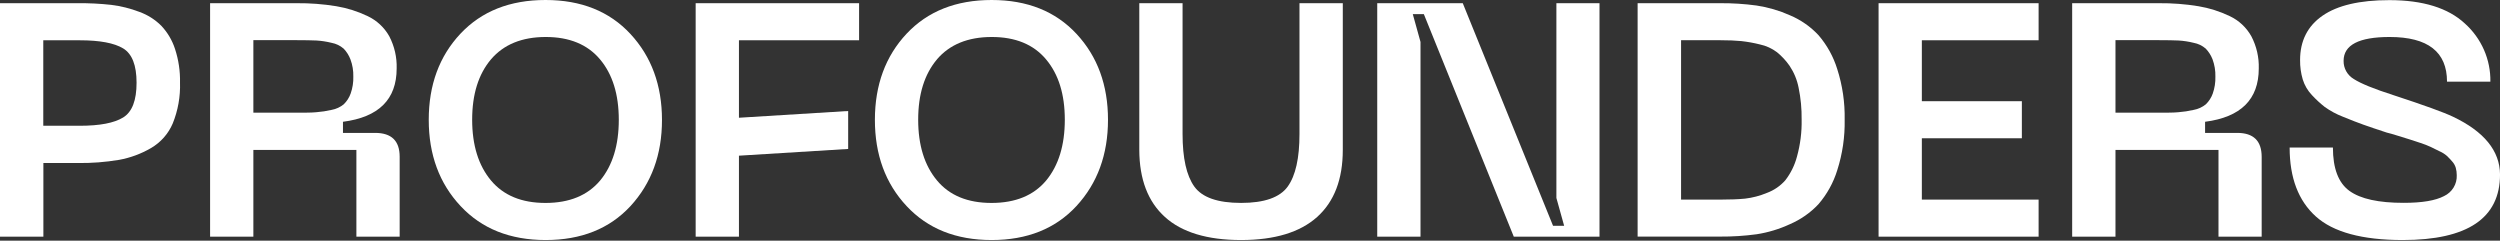
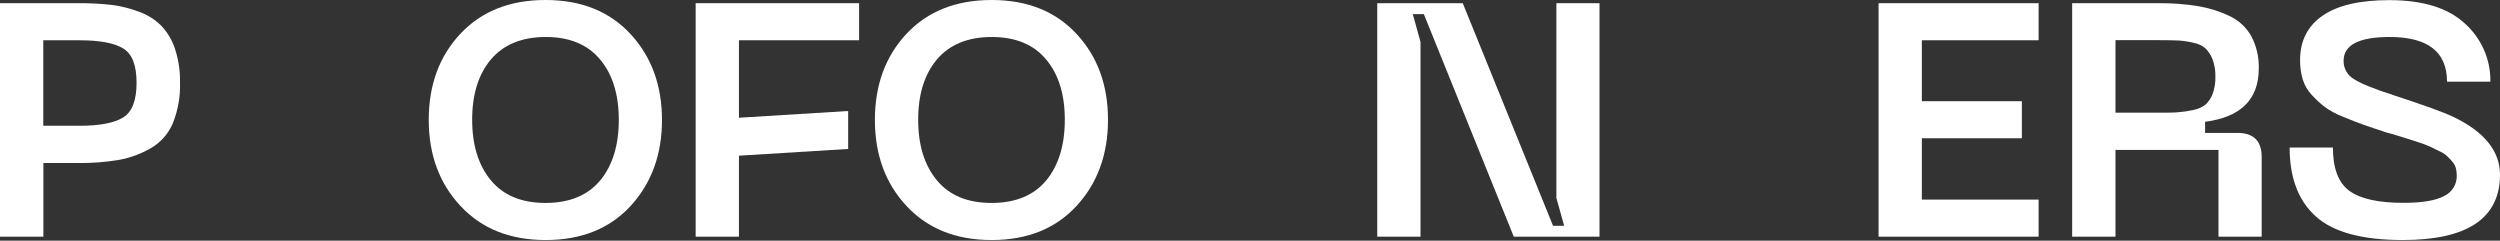
<svg xmlns="http://www.w3.org/2000/svg" width="187" height="18" viewBox="0 0 187 18" fill="none">
  <rect x="0" y="0" width="187" height="18" fill="#333333" stroke="none" />
  <path d="M5.798 0.239C6.643 0.23 7.487 0.272 8.326 0.365C9.044 0.454 9.748 0.629 10.422 0.887C11.041 1.11 11.603 1.465 12.066 1.928C12.529 2.421 12.878 3.009 13.087 3.649C13.355 4.462 13.483 5.314 13.465 6.169C13.5 7.216 13.315 8.26 12.921 9.233C12.594 10.006 12.021 10.653 11.29 11.078C10.555 11.506 9.75 11.804 8.91 11.957C7.882 12.129 6.841 12.209 5.798 12.194H3.245V17.705H0V0.239H5.798ZM5.974 9.407C7.462 9.407 8.541 9.2 9.212 8.787C9.882 8.374 10.217 7.507 10.215 6.186C10.215 4.881 9.881 4.026 9.212 3.621C8.543 3.216 7.464 3.014 5.974 3.014H3.237V9.407H5.974Z" fill="white" />
-   <path d="M15.715 17.705V0.239H22.19C23.181 0.23 24.172 0.305 25.151 0.464C25.965 0.6 26.755 0.849 27.498 1.205C28.184 1.529 28.751 2.058 29.119 2.716C29.506 3.459 29.696 4.286 29.67 5.12C29.67 7.434 28.332 8.763 25.654 9.109V9.941H28.064C29.285 9.941 29.895 10.536 29.895 11.725V17.705H26.658V11.214H18.952V17.705H15.715ZM18.952 8.429H22.19C22.81 8.429 23.298 8.429 23.658 8.394C24.043 8.365 24.425 8.307 24.801 8.22C25.138 8.159 25.452 8.014 25.715 7.799C25.944 7.575 26.118 7.304 26.226 7.005C26.372 6.596 26.44 6.164 26.428 5.73C26.44 5.291 26.367 4.853 26.213 4.44C26.099 4.141 25.926 3.868 25.703 3.636C25.447 3.414 25.134 3.264 24.799 3.203C24.425 3.11 24.043 3.051 23.658 3.029C23.308 3.014 22.813 3.004 22.177 3.004H18.952V8.429Z" fill="white" />
  <path d="M34.452 15.414C32.864 13.721 32.07 11.57 32.07 8.961C32.07 6.352 32.861 4.205 34.442 2.52C36.022 0.84 38.142 0 40.805 0C43.467 0 45.583 0.846 47.154 2.538C48.727 4.231 49.514 6.375 49.516 8.968C49.518 11.562 48.73 13.713 47.154 15.422C45.588 17.11 43.475 17.954 40.815 17.954C38.154 17.954 36.034 17.108 34.452 15.414ZM36.725 4.44C35.785 5.554 35.316 7.061 35.318 8.961C35.32 10.861 35.788 12.373 36.725 13.497C37.663 14.62 39.024 15.182 40.81 15.18C42.595 15.178 43.957 14.617 44.895 13.497C45.822 12.373 46.286 10.861 46.286 8.961C46.286 7.061 45.818 5.554 44.882 4.44C43.944 3.323 42.588 2.765 40.815 2.767C39.041 2.769 37.678 3.326 36.725 4.44Z" fill="white" />
  <path d="M52.035 17.705V0.239H64.26V3.011H55.273V8.807L63.443 8.303V11.141L55.273 11.645V17.705H52.035Z" fill="white" />
  <path d="M67.814 15.414C66.231 13.721 65.441 11.57 65.442 8.961C65.444 6.352 66.235 4.205 67.814 2.52C69.394 0.84 71.515 0 74.177 0C76.839 0 78.955 0.846 80.526 2.538C82.094 4.226 82.878 6.367 82.878 8.961C82.878 11.555 82.091 13.706 80.516 15.414C78.948 17.108 76.835 17.954 74.174 17.954C71.514 17.954 69.394 17.108 67.814 15.414ZM70.087 4.44C69.147 5.554 68.678 7.061 68.68 8.961C68.681 10.861 69.15 12.373 70.087 13.497C71.021 14.62 72.383 15.182 74.172 15.18C75.96 15.178 77.322 14.617 78.257 13.497C79.183 12.373 79.646 10.861 79.648 8.961C79.65 7.061 79.182 5.554 78.244 4.44C77.308 3.323 75.952 2.765 74.177 2.767C72.401 2.769 71.037 3.326 70.084 4.44H70.087Z" fill="white" />
-   <path d="M85.219 11.214V0.239H88.456V10.024C88.456 11.825 88.749 13.135 89.334 13.953C89.92 14.771 91.087 15.179 92.835 15.178C94.573 15.178 95.735 14.769 96.322 13.953C96.909 13.136 97.202 11.827 97.201 10.024V0.239H100.441V11.214C100.441 13.411 99.8 15.083 98.521 16.231C97.241 17.378 95.345 17.953 92.835 17.954C90.307 17.954 88.408 17.38 87.136 16.231C85.865 15.082 85.226 13.409 85.219 11.214Z" fill="white" />
  <path d="M103.017 17.705V0.239H109.415L116.168 16.889H116.998L116.418 14.807V0.239H119.643V17.705H113.232L106.504 1.058H105.677L106.254 3.137V17.705H103.017Z" fill="white" />
-   <path d="M128.668 0.239C129.579 0.233 130.489 0.291 131.392 0.413C132.254 0.543 133.094 0.789 133.889 1.144C134.699 1.485 135.426 1.992 136.023 2.631C136.662 3.374 137.14 4.239 137.427 5.171C137.818 6.393 138.005 7.669 137.981 8.951C138.005 10.232 137.818 11.508 137.427 12.731C137.14 13.663 136.662 14.527 136.023 15.271C135.424 15.91 134.697 16.419 133.889 16.767C133.097 17.135 132.256 17.39 131.392 17.523C130.489 17.645 129.579 17.703 128.668 17.697H122.494V0.239H128.668ZM128.668 14.931C129.42 14.931 130.044 14.906 130.539 14.857C131.094 14.79 131.637 14.648 132.153 14.434C132.69 14.237 133.169 13.91 133.544 13.482C133.949 12.956 134.244 12.357 134.412 11.718C134.663 10.815 134.781 9.881 134.762 8.946C134.773 8.147 134.698 7.35 134.537 6.567C134.424 5.979 134.193 5.418 133.858 4.919C133.594 4.54 133.277 4.199 132.919 3.906C132.541 3.622 132.106 3.423 131.642 3.324C131.18 3.208 130.711 3.124 130.238 3.072C129.819 3.031 129.301 3.009 128.68 3.009H125.744V14.931H128.668Z" fill="white" />
  <path d="M140.517 17.705V0.239H152.488V3.011H143.754V7.572H151.235V10.344H143.754V14.931H152.488V17.702L140.517 17.705Z" fill="white" />
  <path d="M154.998 17.705V0.239H161.475C162.467 0.23 163.458 0.305 164.437 0.464C165.251 0.6 166.041 0.849 166.783 1.205C167.47 1.529 168.036 2.058 168.402 2.716C168.79 3.458 168.981 4.286 168.956 5.12C168.956 7.434 167.617 8.763 164.94 9.109V9.941H167.348C168.565 9.941 169.173 10.539 169.173 11.735V17.705H165.943V11.214H158.238V17.705H154.998ZM158.238 8.429H161.475C162.093 8.429 162.583 8.429 162.943 8.394C163.328 8.365 163.709 8.307 164.085 8.22C164.422 8.16 164.737 8.015 165.001 7.799C165.229 7.575 165.404 7.304 165.512 7.005C165.656 6.596 165.724 6.164 165.711 5.73C165.723 5.291 165.651 4.853 165.499 4.44C165.384 4.142 165.211 3.868 164.988 3.636C164.732 3.414 164.42 3.264 164.085 3.203C163.711 3.11 163.328 3.051 162.943 3.029C162.591 3.014 162.098 3.004 161.463 3.004H158.238V8.429Z" fill="white" />
  <path d="M187.002 13.048C187.002 16.319 184.576 17.954 179.723 17.954C176.695 17.954 174.528 17.366 173.223 16.19C171.917 15.014 171.265 13.297 171.265 11.037H174.502C174.502 12.605 174.916 13.687 175.745 14.283C176.574 14.879 177.926 15.176 179.8 15.172C181.17 15.172 182.174 15.004 182.812 14.668C183.109 14.529 183.358 14.307 183.527 14.029C183.697 13.751 183.779 13.43 183.765 13.106C183.766 12.918 183.741 12.731 183.691 12.549C183.637 12.37 183.543 12.206 183.415 12.068C183.28 11.919 183.16 11.781 183.024 11.657C182.853 11.51 182.659 11.39 182.45 11.302L181.822 10.992C181.573 10.877 181.317 10.778 181.056 10.694C180.721 10.579 180.461 10.493 180.29 10.443L179.412 10.17C179.011 10.044 178.717 9.959 178.533 9.918C177.779 9.671 177.194 9.473 176.777 9.324C176.358 9.175 175.853 8.978 175.245 8.729C174.763 8.543 174.308 8.298 173.889 7.998C173.549 7.73 173.231 7.436 172.937 7.119C172.617 6.785 172.38 6.382 172.245 5.942C172.107 5.471 172.04 4.983 172.046 4.493C172.046 3.057 172.606 1.95 173.726 1.174C174.846 0.398 176.511 0.01 178.722 0.01C181.233 0.01 183.115 0.592 184.37 1.756C184.984 2.306 185.472 2.979 185.802 3.73C186.131 4.481 186.294 5.293 186.28 6.111H183.037C183.037 3.881 181.607 2.767 178.745 2.767C176.449 2.767 175.301 3.362 175.301 4.551C175.296 4.824 175.364 5.094 175.498 5.333C175.633 5.572 175.829 5.772 176.067 5.912C176.578 6.244 177.563 6.648 179.054 7.126C181.33 7.871 182.811 8.407 183.497 8.737C185.817 9.844 186.985 11.281 187.002 13.048Z" fill="white" />
</svg>